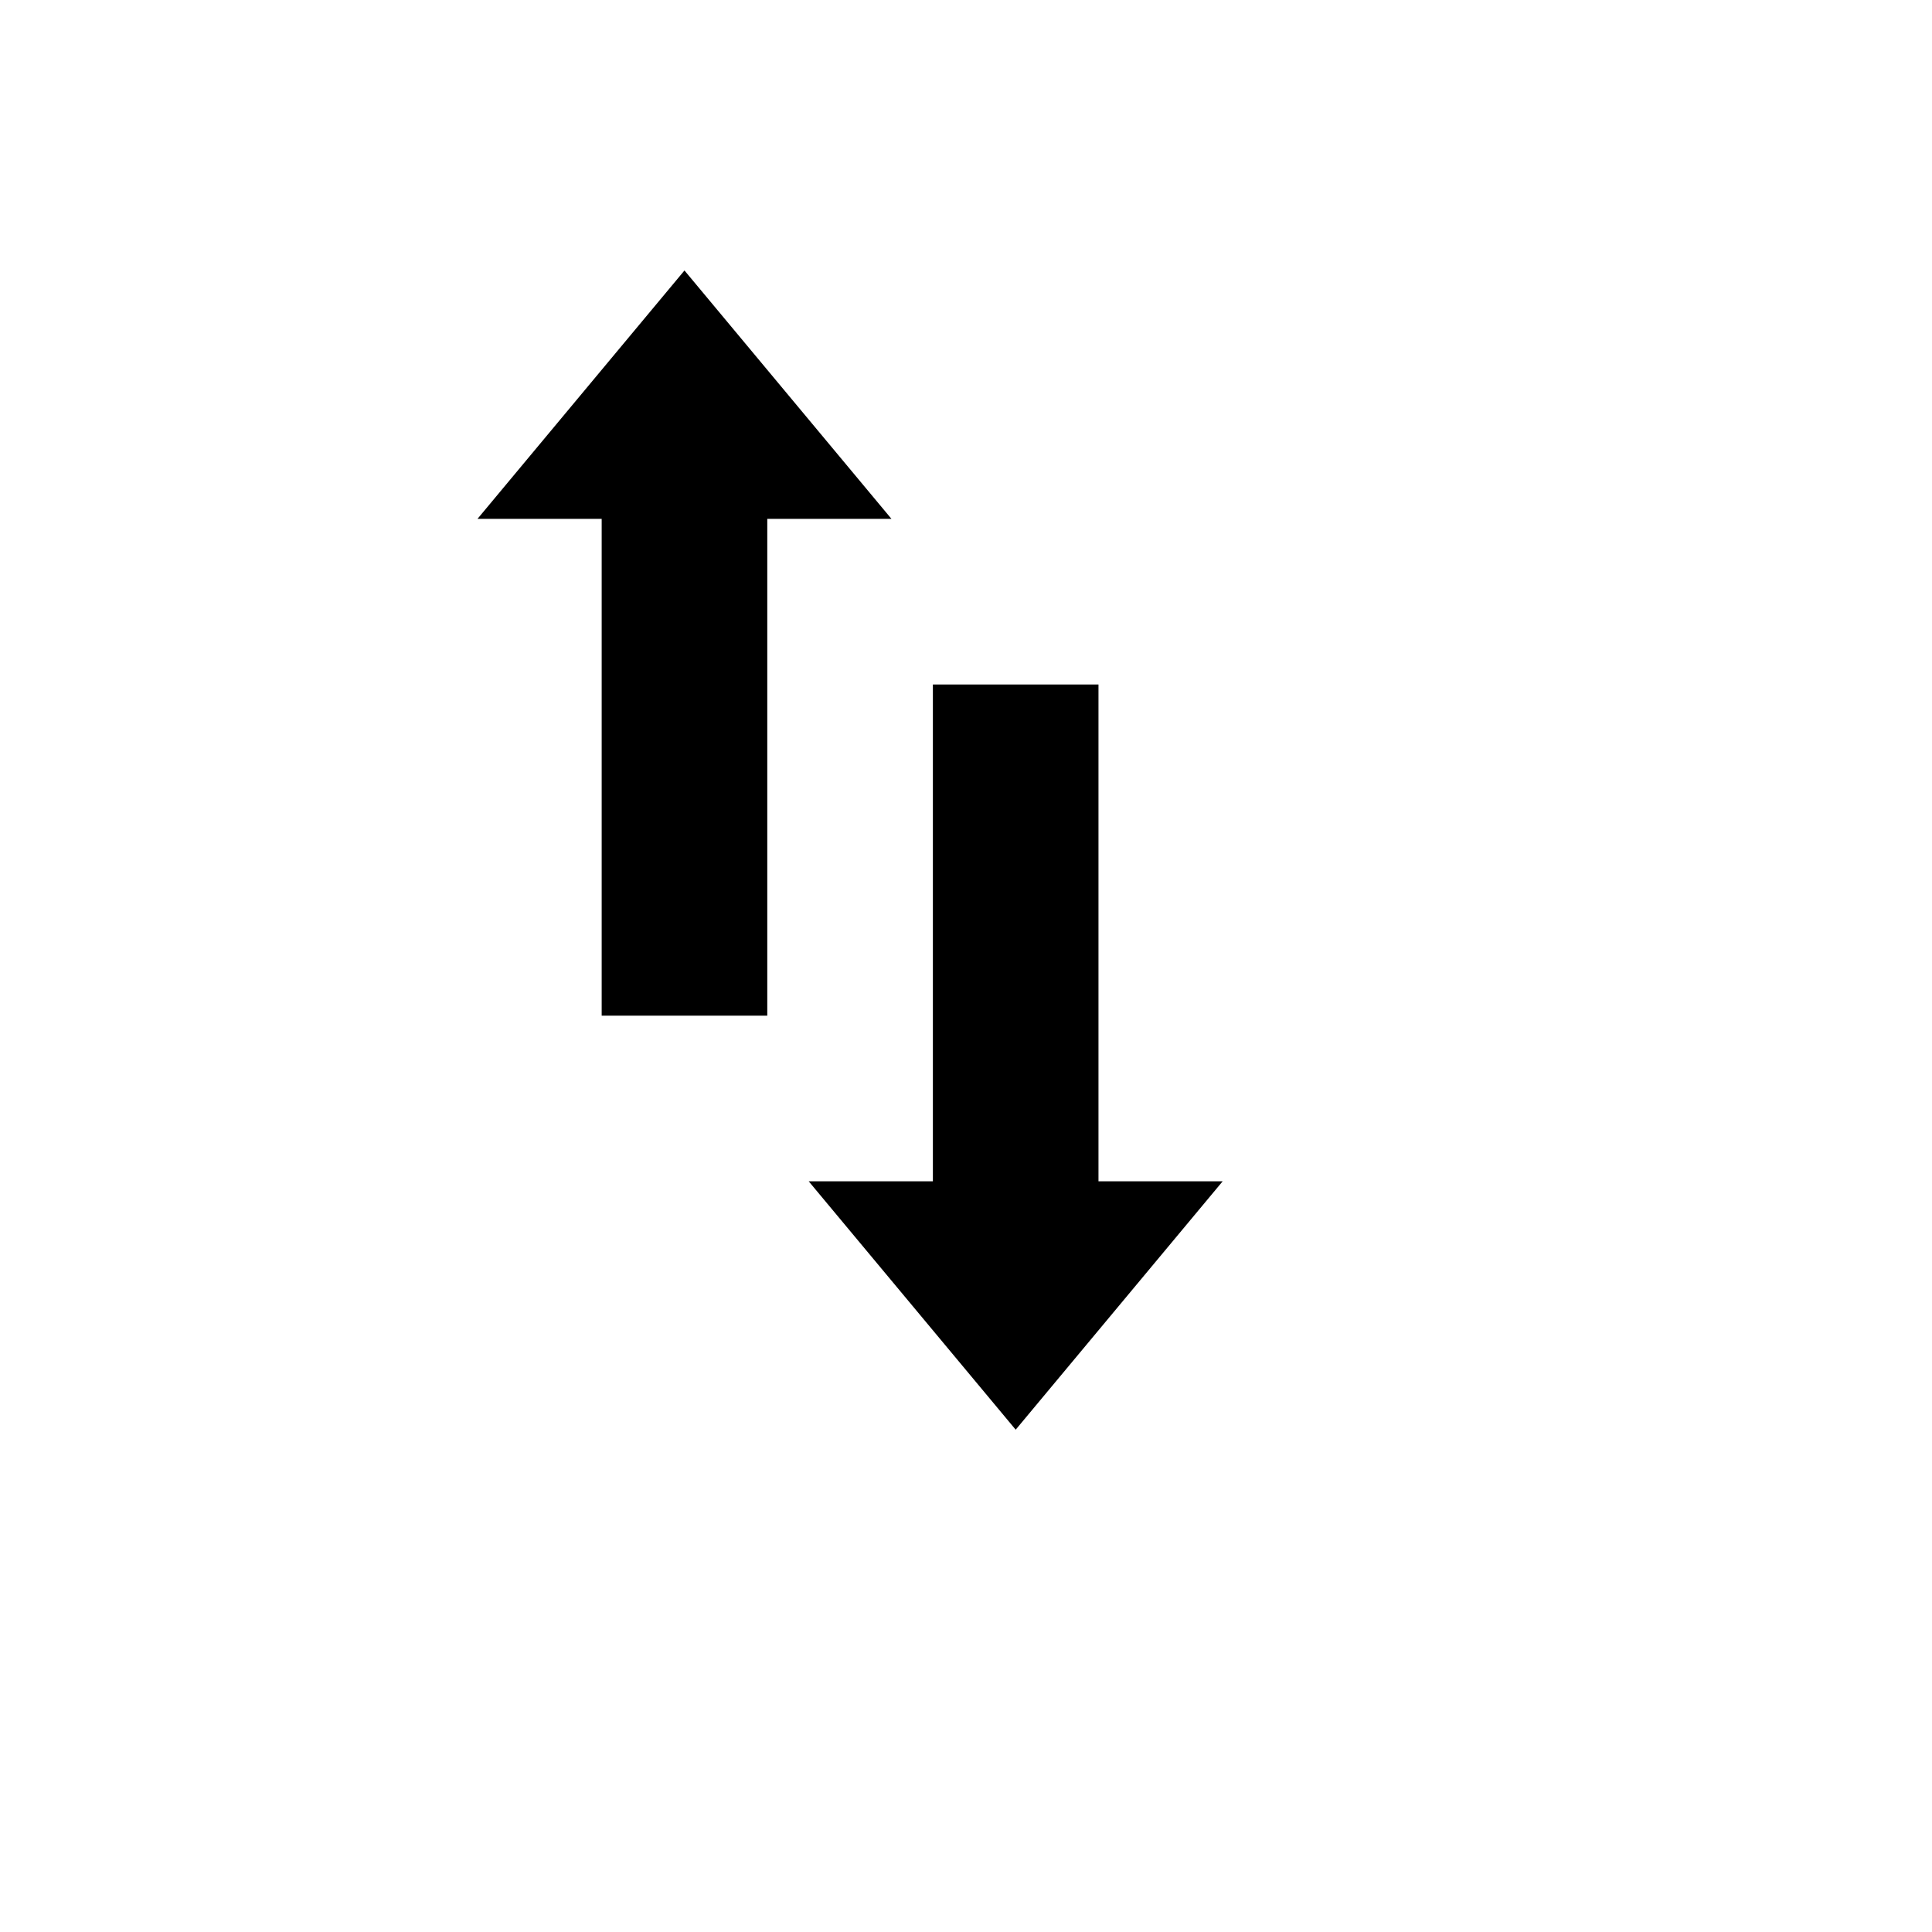
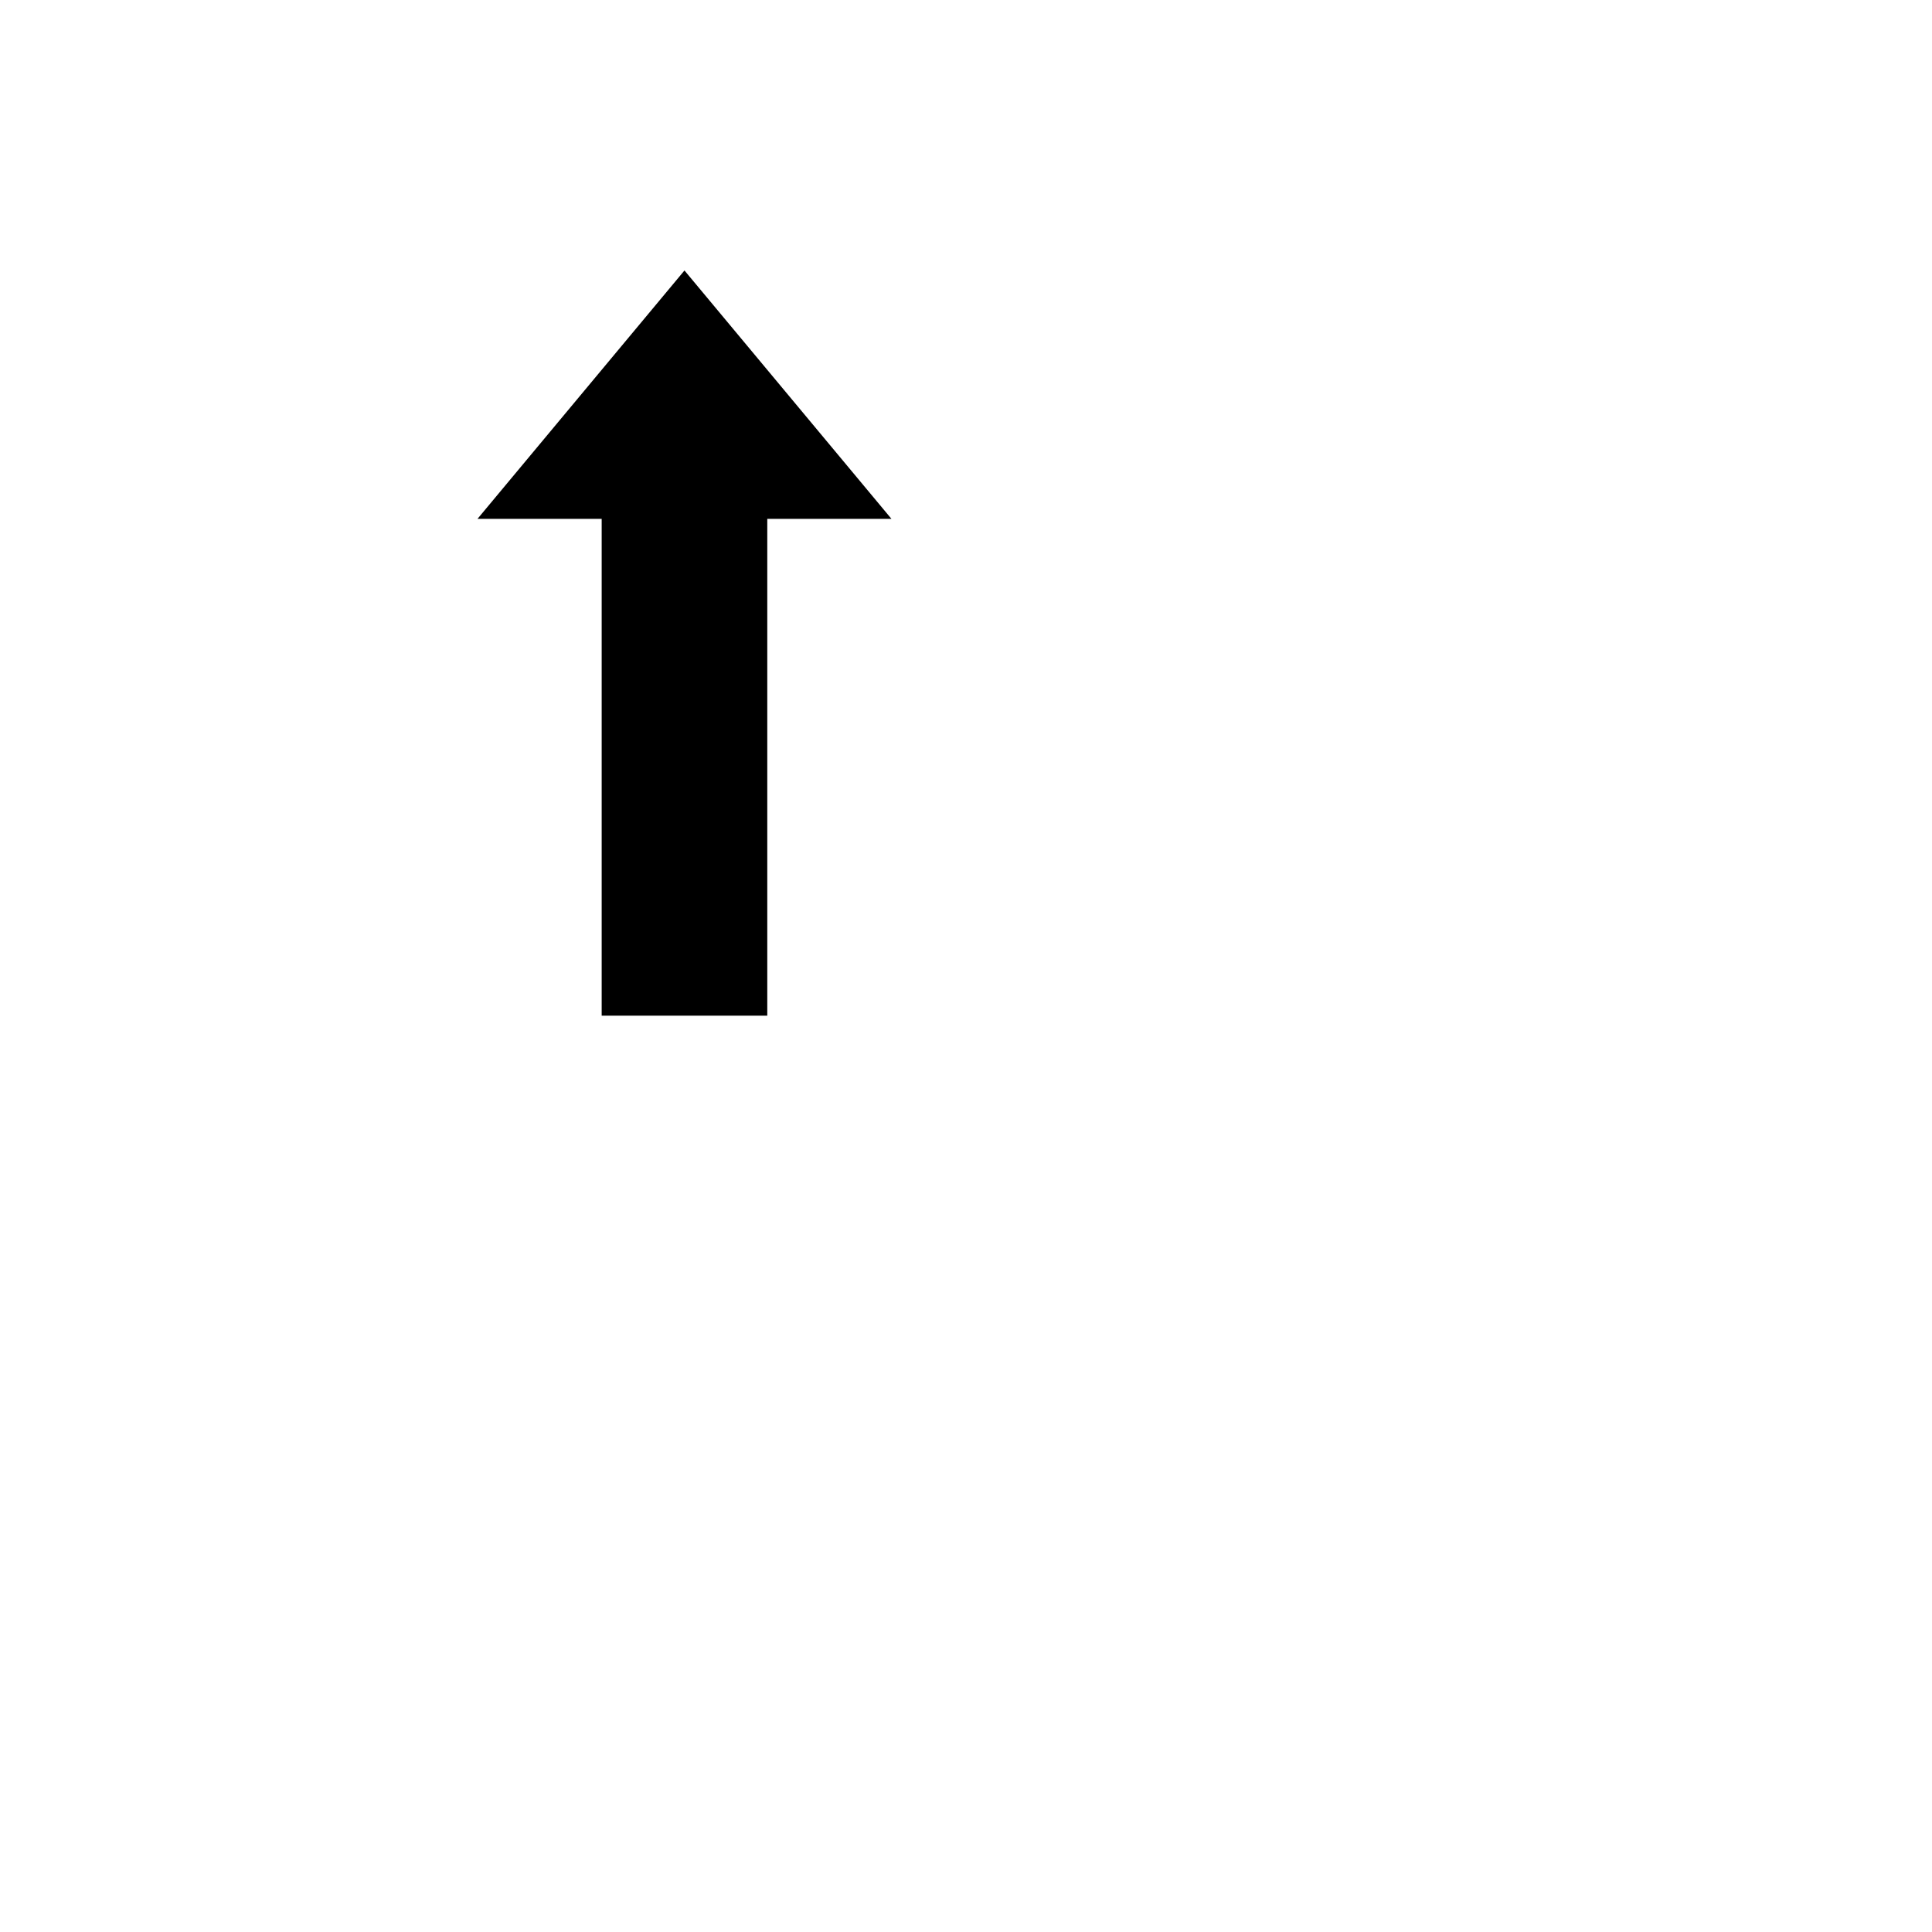
<svg xmlns="http://www.w3.org/2000/svg" version="1.1" width="100%" height="100%" id="svgWorkerArea" viewBox="-25 -25 625 625" style="background: white;">
  <defs id="defsdoc">
    <pattern id="patternBool" x="0" y="0" width="10" height="10" patternUnits="userSpaceOnUse" patternTransform="rotate(35)">
      <circle cx="5" cy="5" r="4" style="stroke: none;fill: #ff000070;" />
    </pattern>
  </defs>
  <g id="fileImp-450090638" class="cosito">
-     <path id="pathImp-779442012" fill="currentColor" class="grouped" d="M236.607 357.143C236.607 357.143 276.786 357.143 276.786 357.143 276.786 357.143 276.786 196.429 276.786 196.429 276.786 196.429 330.357 196.429 330.357 196.429 330.357 196.429 330.357 357.143 330.357 357.143 330.357 357.143 370.536 357.143 370.536 357.143 370.536 357.143 303.572 437.5 303.572 437.5 303.572 437.5 236.607 357.143 236.607 357.143 236.607 357.143 236.607 357.143 236.607 357.143" />
    <path id="pathImp-348712175" fill="currentColor" class="grouped" d="M129.464 142.857C129.464 142.857 169.643 142.857 169.643 142.857 169.643 142.857 169.643 303.571 169.643 303.571 169.643 303.571 223.214 303.571 223.214 303.571 223.214 303.571 223.214 142.857 223.214 142.857 223.214 142.857 263.393 142.857 263.393 142.857 263.393 142.857 196.429 62.5 196.429 62.5 196.429 62.5 129.464 142.857 129.464 142.857 129.464 142.857 129.464 142.857 129.464 142.857" />
  </g>
</svg>